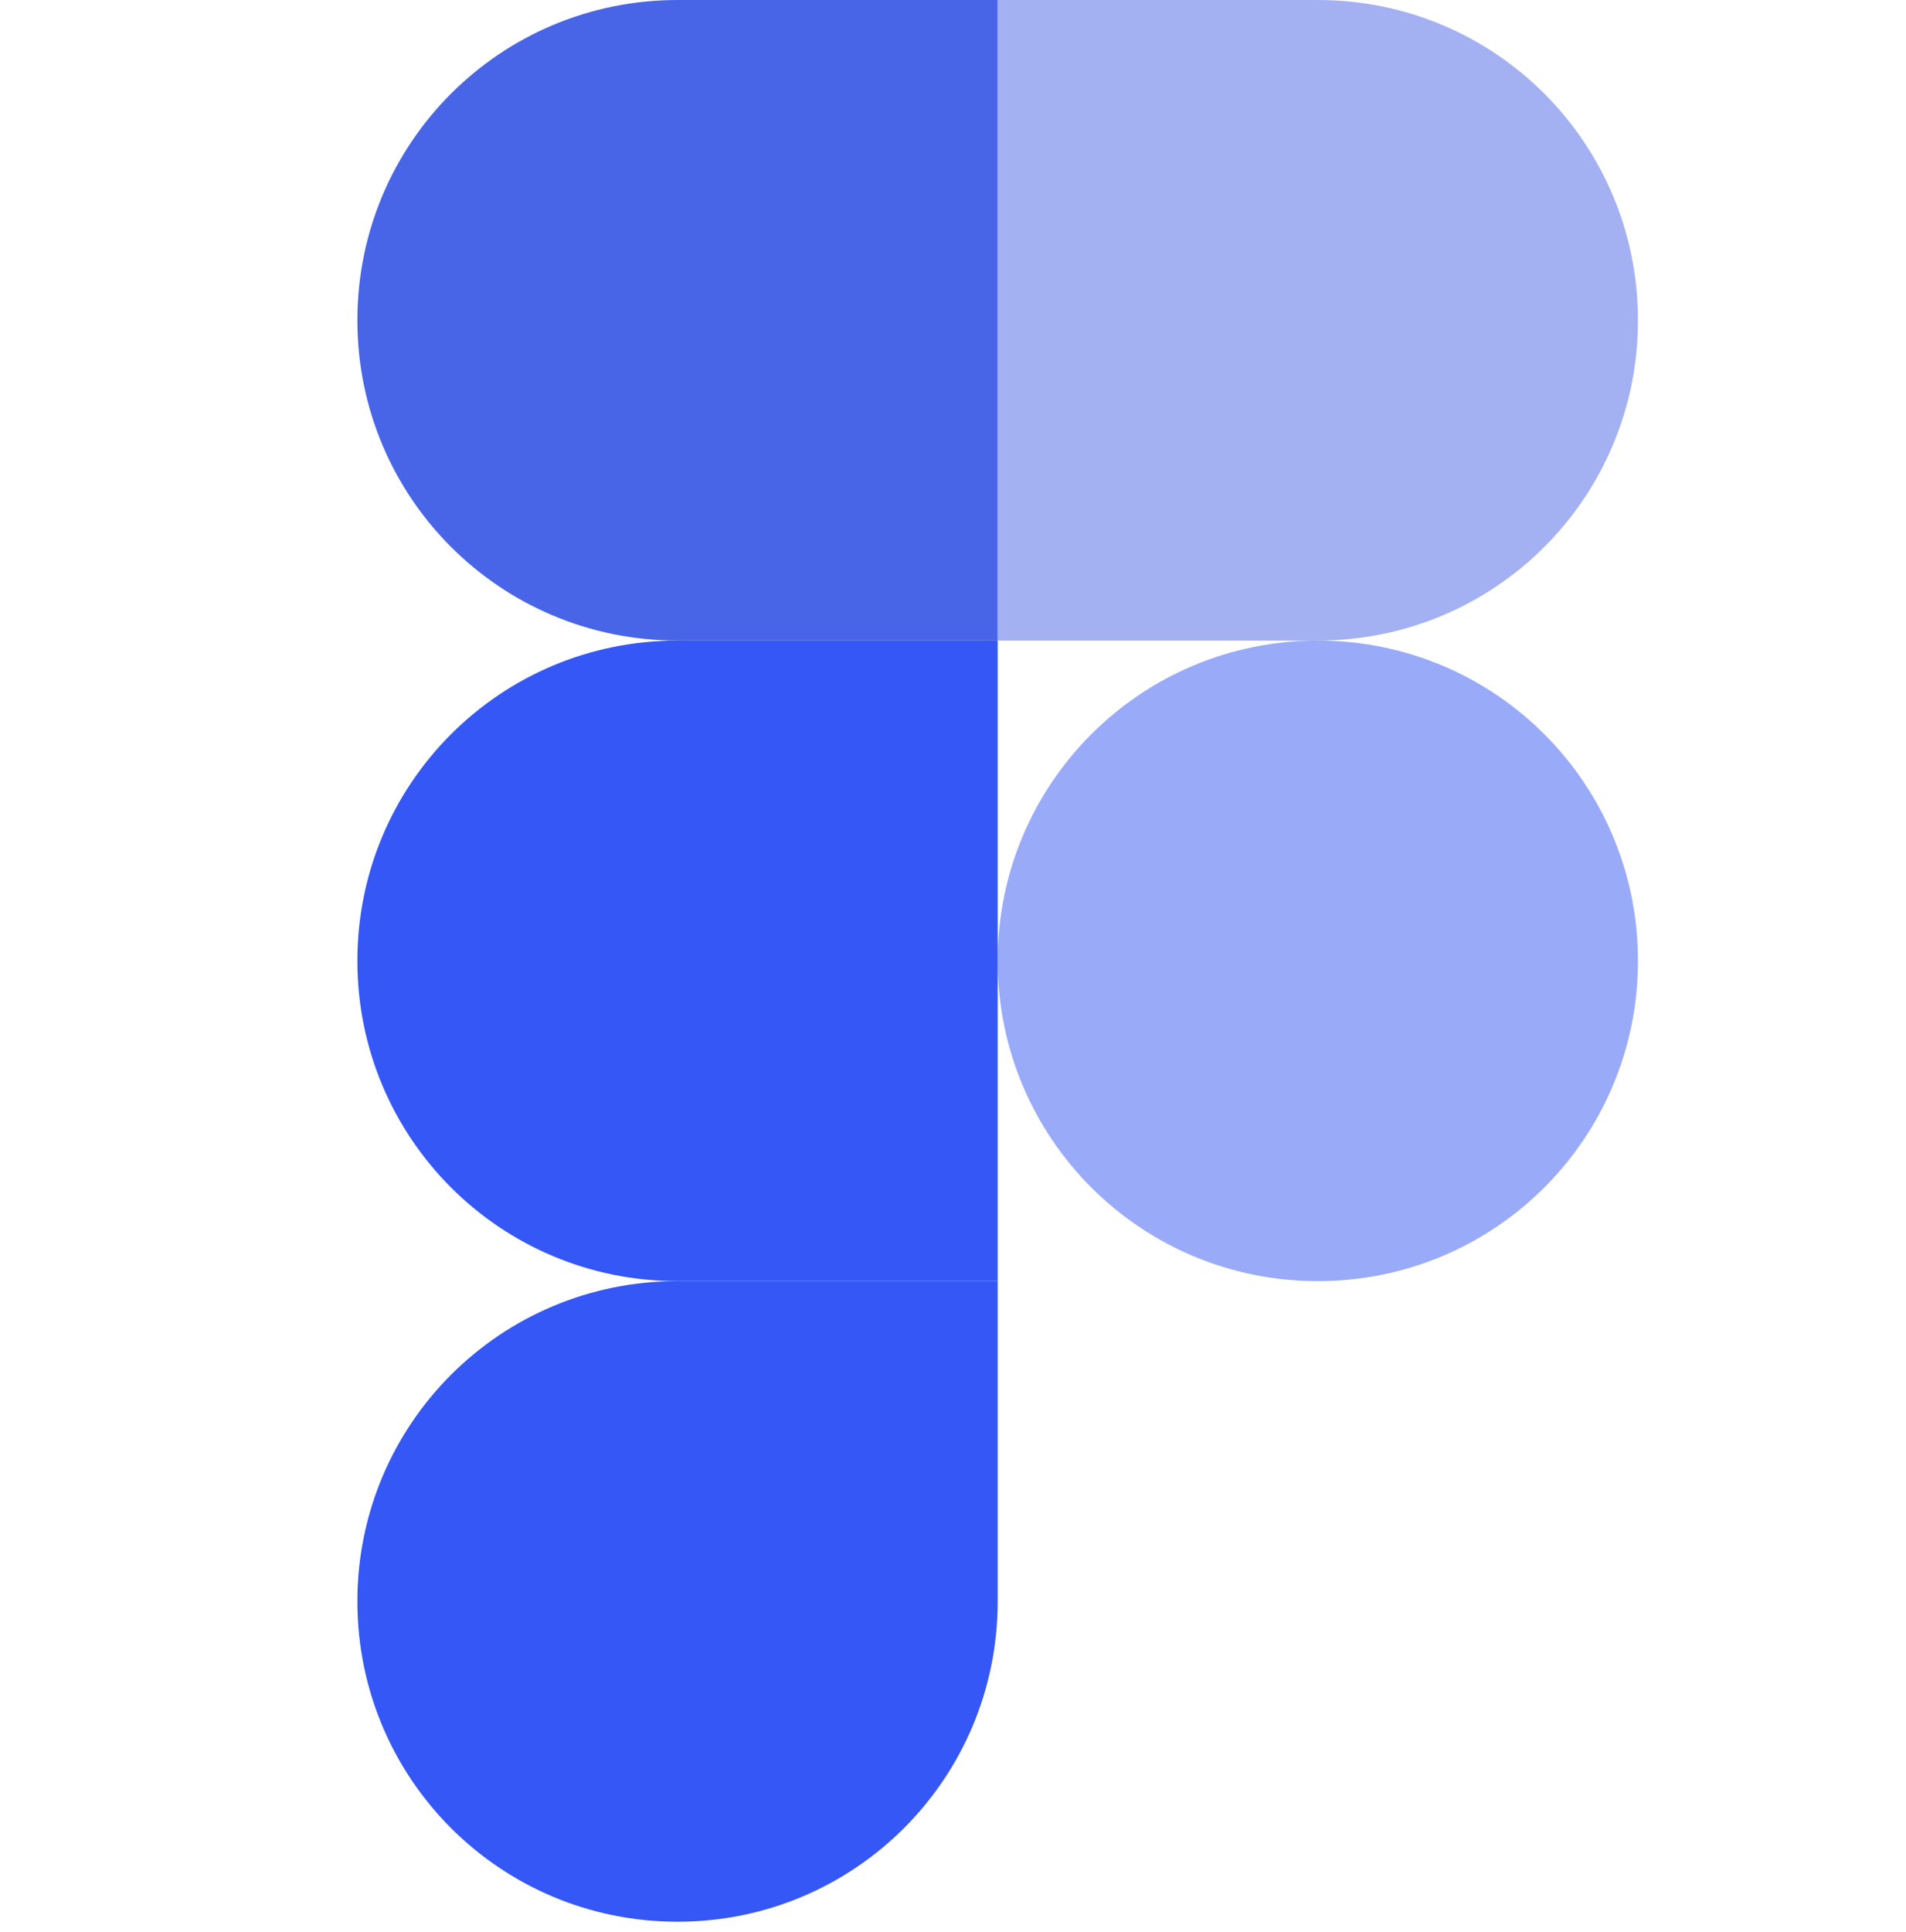
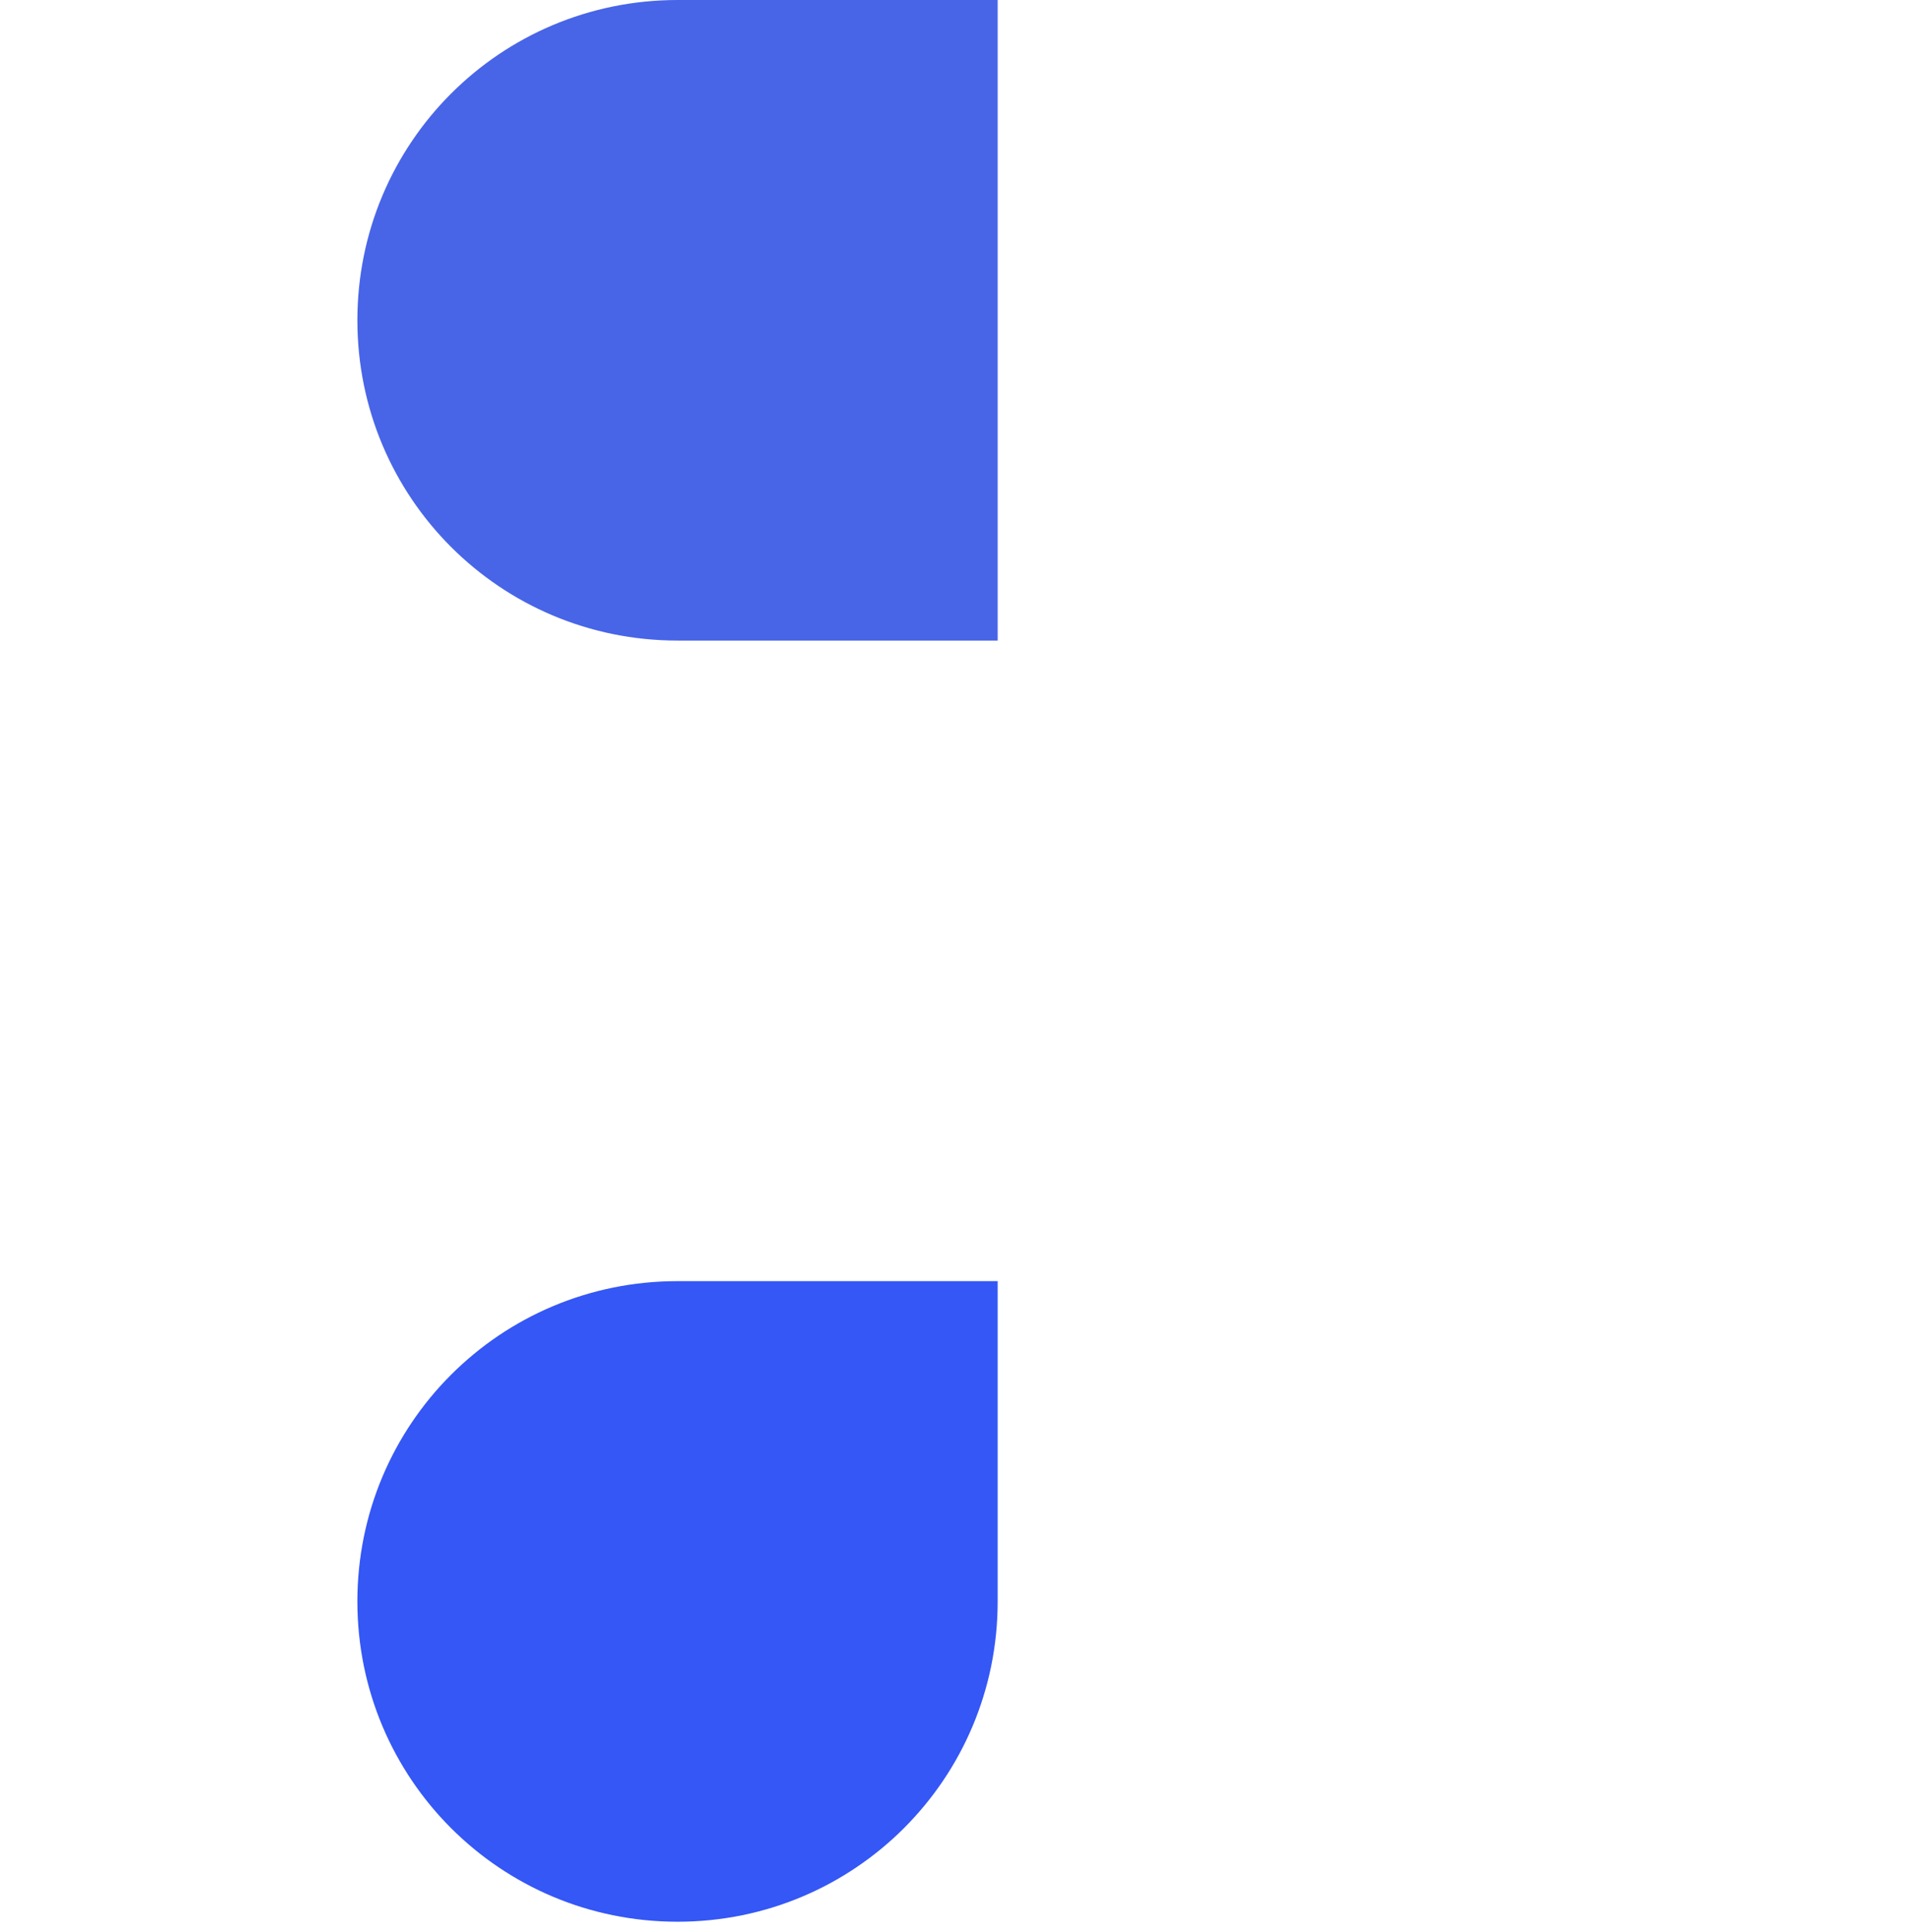
<svg xmlns="http://www.w3.org/2000/svg" width="76" height="77" viewBox="0 0 76 77" fill="none">
  <path d="M27.016 76.594C34.081 76.594 39.781 70.894 39.781 63.828L39.781 51.062L27.016 51.062C19.95 51.062 14.25 56.763 14.25 63.828C14.25 70.894 19.95 76.594 27.016 76.594Z" fill="#3457F5" />
-   <path d="M14.25 38.297C14.25 31.231 19.95 25.531 27.016 25.531L39.781 25.531L39.781 51.062L27.016 51.062C19.95 51.062 14.25 45.362 14.25 38.297Z" fill="#3457F5" />
  <path d="M14.25 12.766C14.25 5.7 19.95 -9.06926e-08 27.016 -2.03114e-07L39.781 -4.06227e-07L39.781 25.531L27.016 25.531C19.95 25.531 14.25 19.831 14.25 12.766Z" fill="#4865E7" />
-   <path d="M39.781 0L52.547 -2.03114e-07C59.612 -3.15535e-07 65.312 5.7 65.312 12.766C65.312 19.831 59.612 25.531 52.547 25.531L39.781 25.531L39.781 0Z" fill="#4865E7" fill-opacity="0.5" />
-   <path d="M65.312 38.297C65.312 45.362 59.612 51.062 52.547 51.062C45.481 51.062 39.781 45.362 39.781 38.297C39.781 31.231 45.481 25.531 52.547 25.531C59.612 25.531 65.312 31.231 65.312 38.297Z" fill="#3457F5" fill-opacity="0.5" />
</svg>